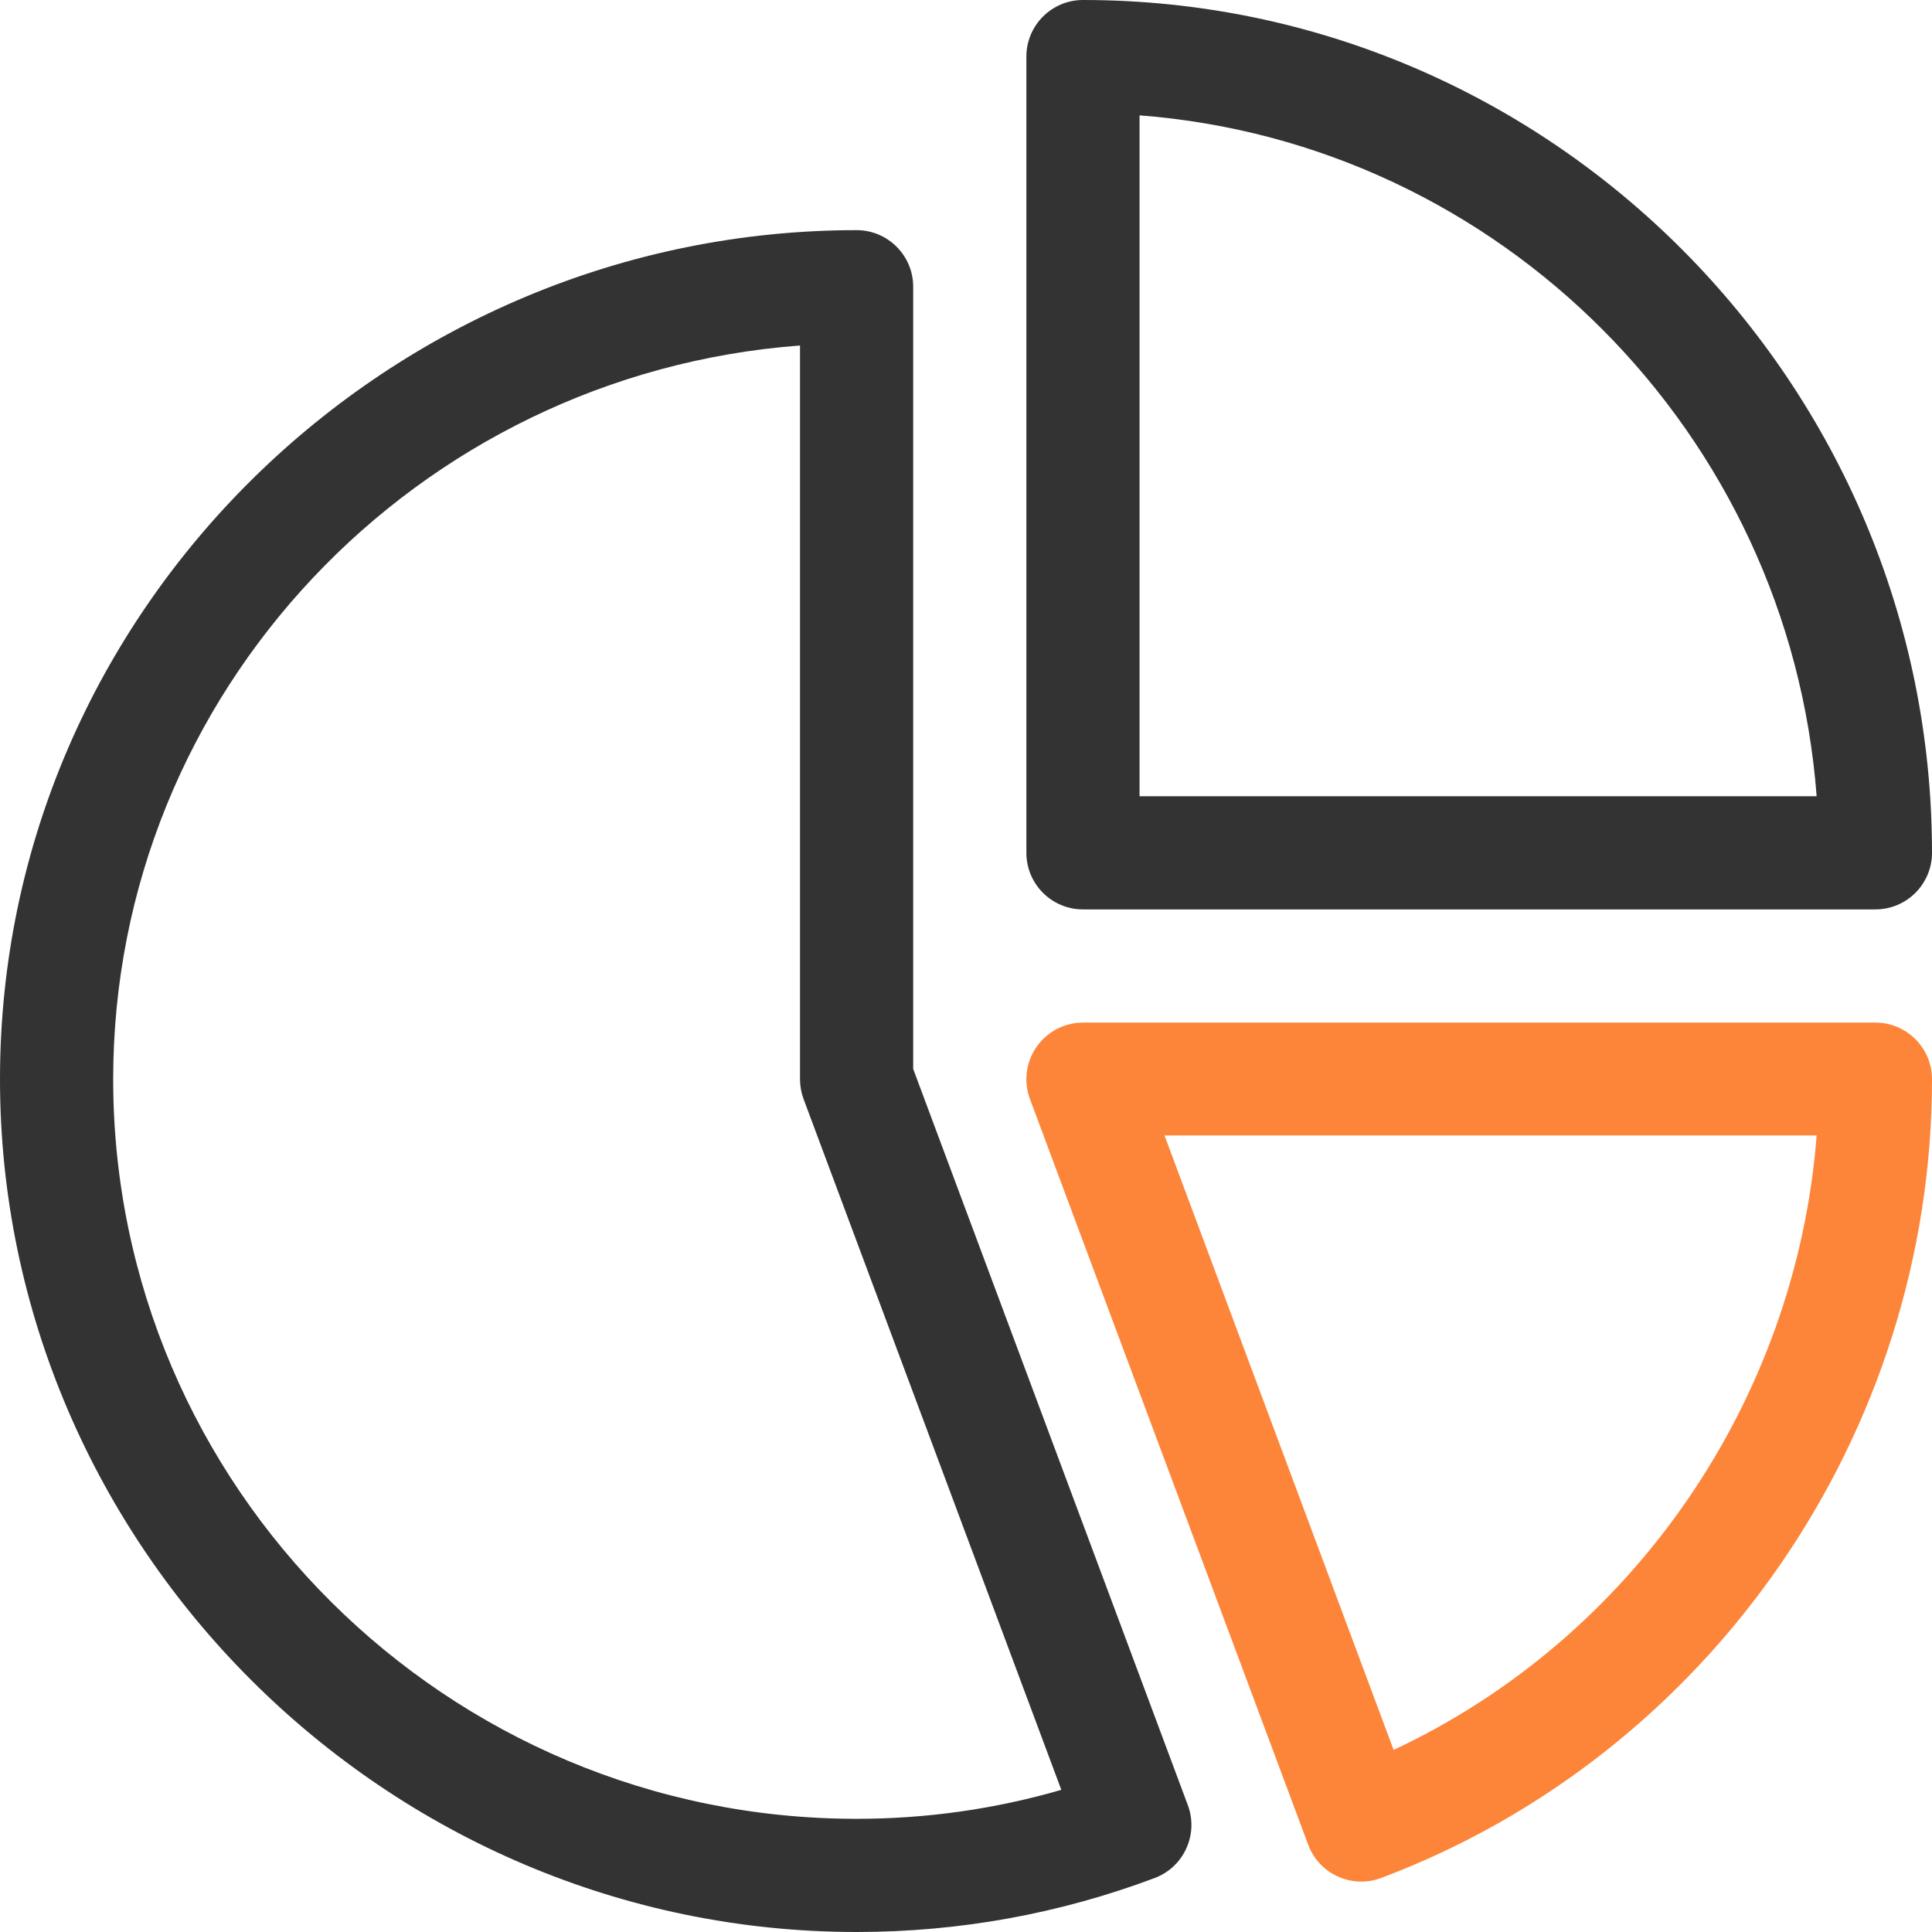
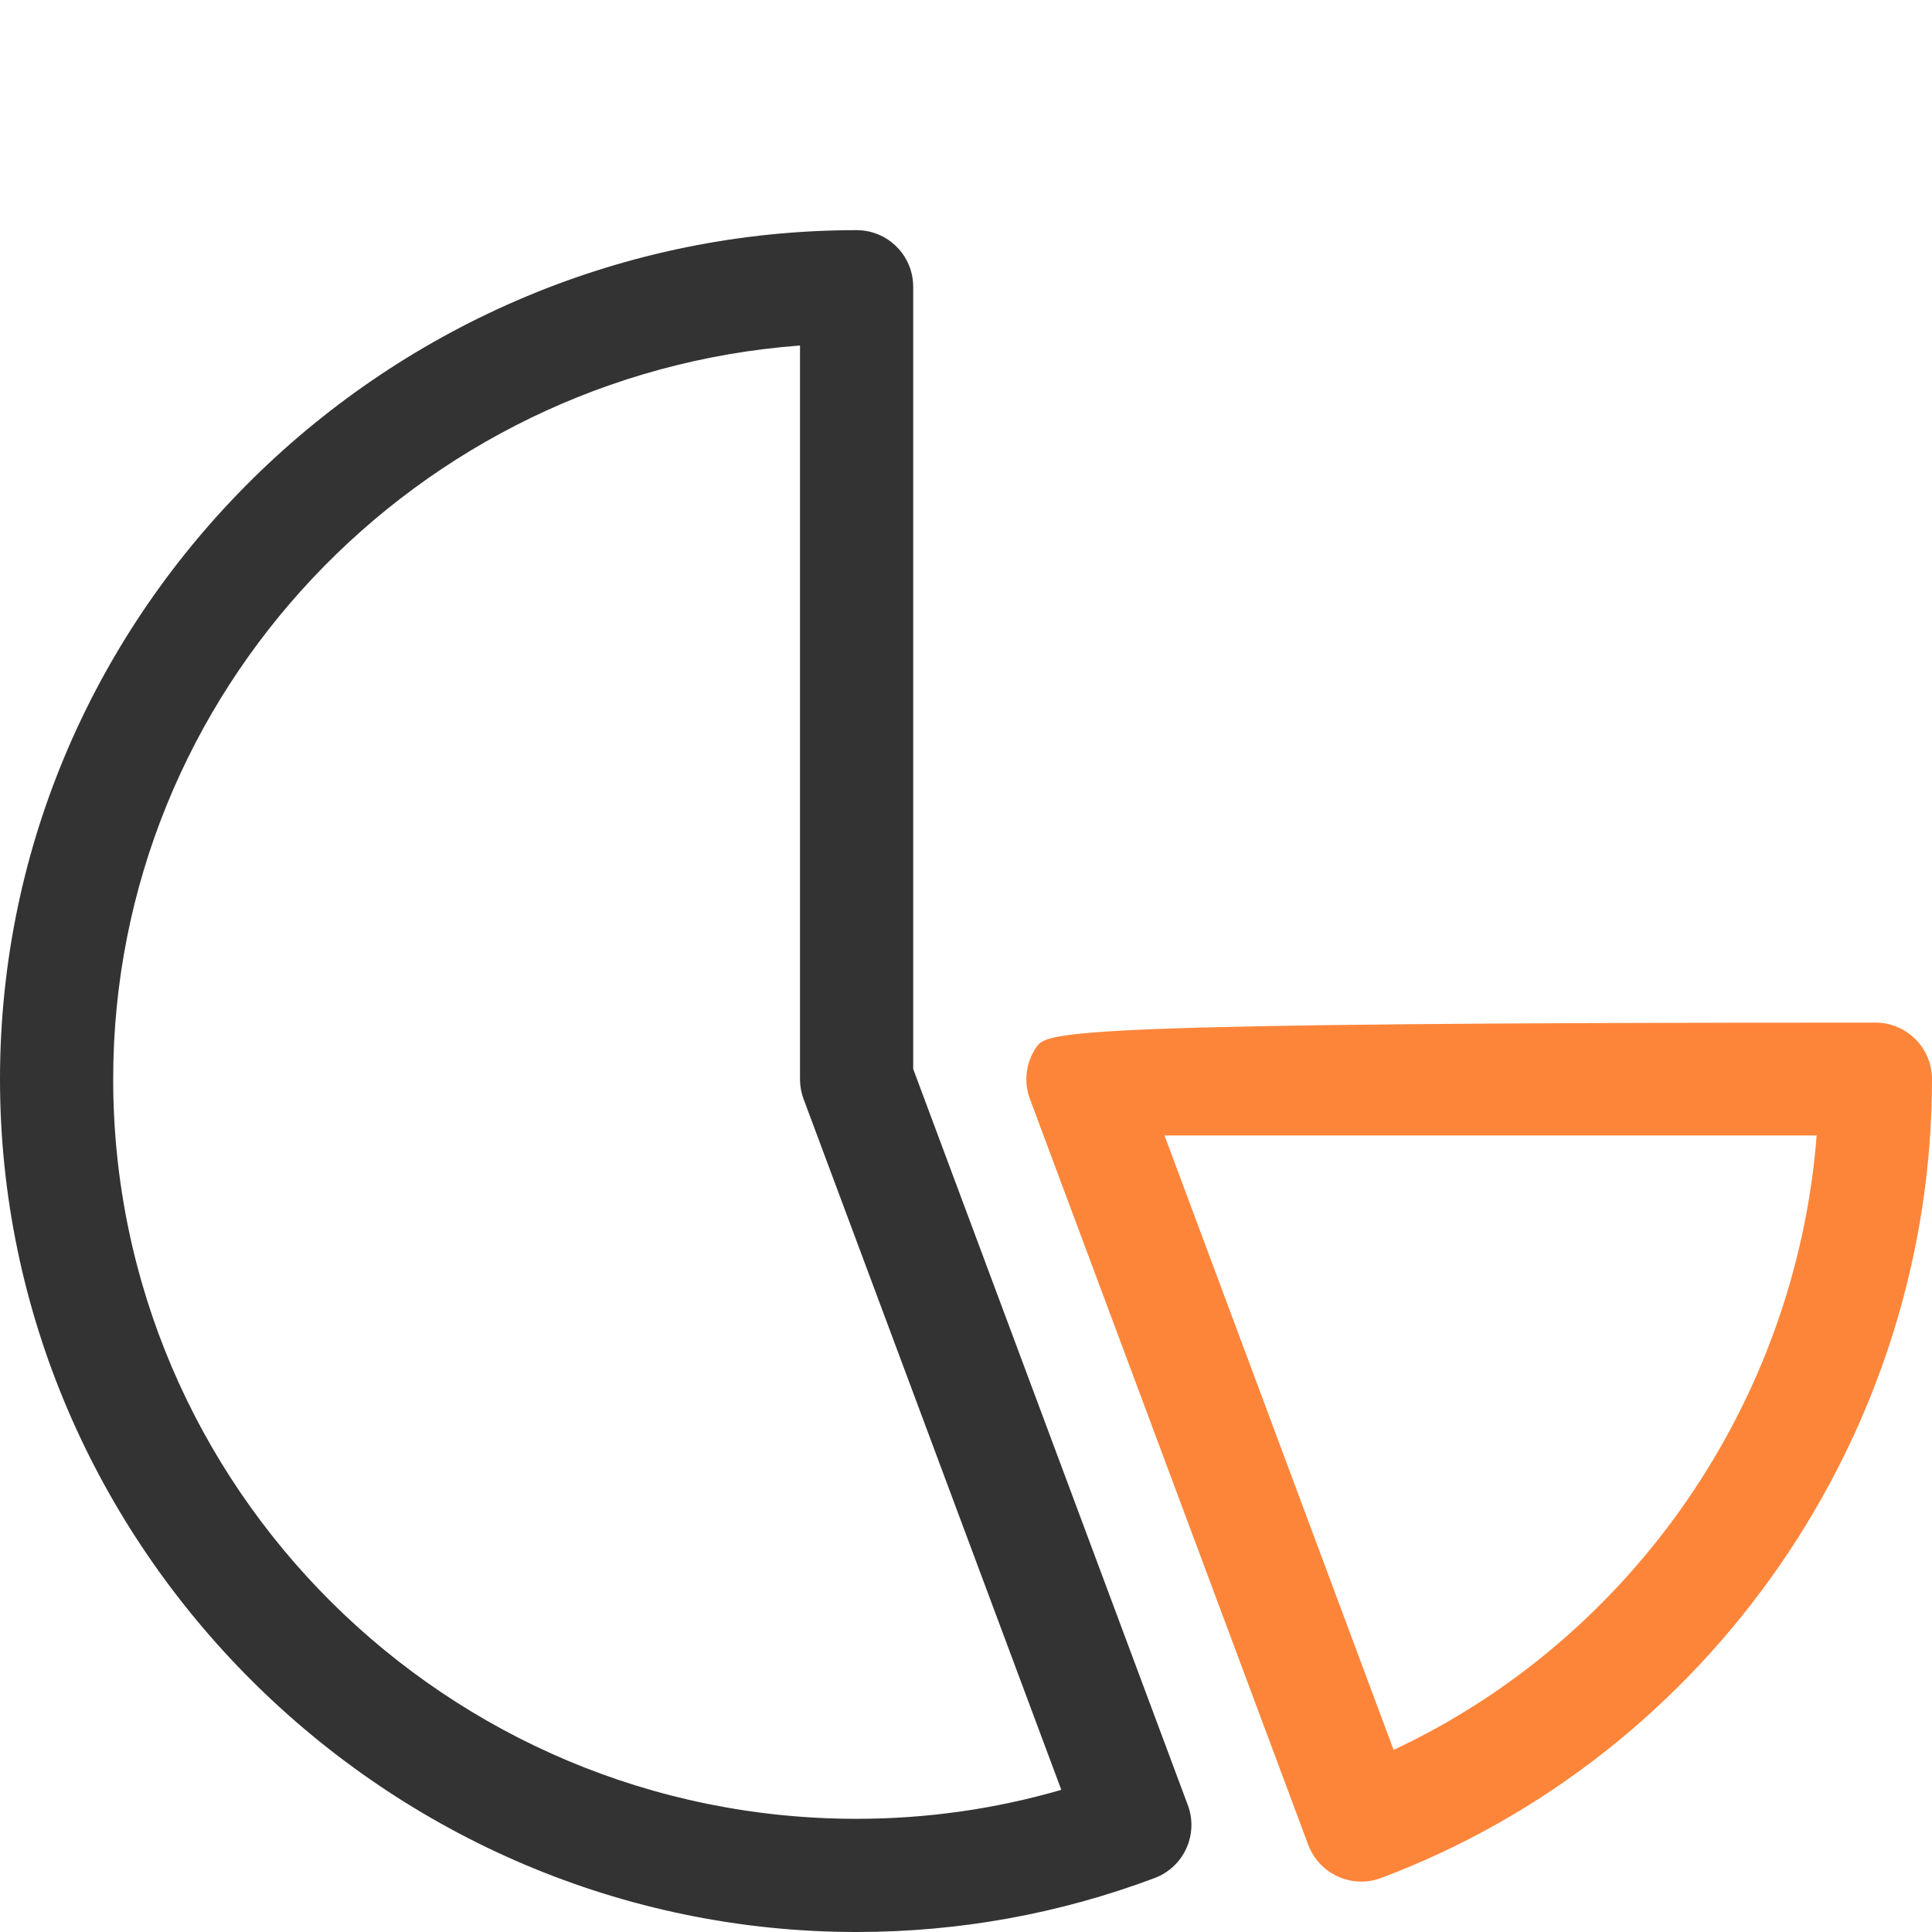
<svg xmlns="http://www.w3.org/2000/svg" width="24" height="24" viewBox="0 0 24 24" fill="none">
  <g clip-path="url(#clip0_2316_689)">
-     <path d="M13.453 0C13.065 0 12.75 0.315 12.75 0.703V10.594C12.75 10.982 13.065 11.297 13.453 11.297H23.297C23.685 11.297 24 10.982 24 10.594C24 4.775 19.278 0 13.453 0ZM14.156 9.891V1.433C18.638 1.777 22.226 5.385 22.567 9.891H14.156Z" fill="#333333" />
    <path d="M14.756 22.425L11.344 13.279V3.562C11.344 3.174 11.029 2.859 10.641 2.859C4.85 2.859 0 7.554 0 13.406C0 19.215 4.803 24 10.641 24C11.915 24 13.161 23.774 14.345 23.329C14.707 23.192 14.891 22.788 14.756 22.425ZM10.641 22.594C5.549 22.594 1.406 18.472 1.406 13.406C1.406 8.6 5.173 4.649 9.938 4.292V13.406C9.938 13.49 9.953 13.573 9.982 13.652L13.184 22.234C12.361 22.473 11.508 22.594 10.641 22.594Z" fill="#333333" />
-     <path d="M23.297 12.703H13.453C13.223 12.703 13.007 12.816 12.876 13.005C12.744 13.195 12.714 13.436 12.794 13.652L16.251 22.916C16.387 23.282 16.795 23.465 17.157 23.329C21.25 21.789 24 17.801 24 13.406C24 13.018 23.685 12.703 23.297 12.703ZM17.312 21.738L14.466 14.105H22.567C22.312 17.399 20.288 20.343 17.312 21.738Z" fill="#FD853A" />
+     <path d="M23.297 12.703C13.223 12.703 13.007 12.816 12.876 13.005C12.744 13.195 12.714 13.436 12.794 13.652L16.251 22.916C16.387 23.282 16.795 23.465 17.157 23.329C21.25 21.789 24 17.801 24 13.406C24 13.018 23.685 12.703 23.297 12.703ZM17.312 21.738L14.466 14.105H22.567C22.312 17.399 20.288 20.343 17.312 21.738Z" fill="#FD853A" />
  </g>
  <defs>
    <clipPath id="clip0_2316_689">
      <rect width="24" height="24" fill="white" />
    </clipPath>
  </defs>
</svg>